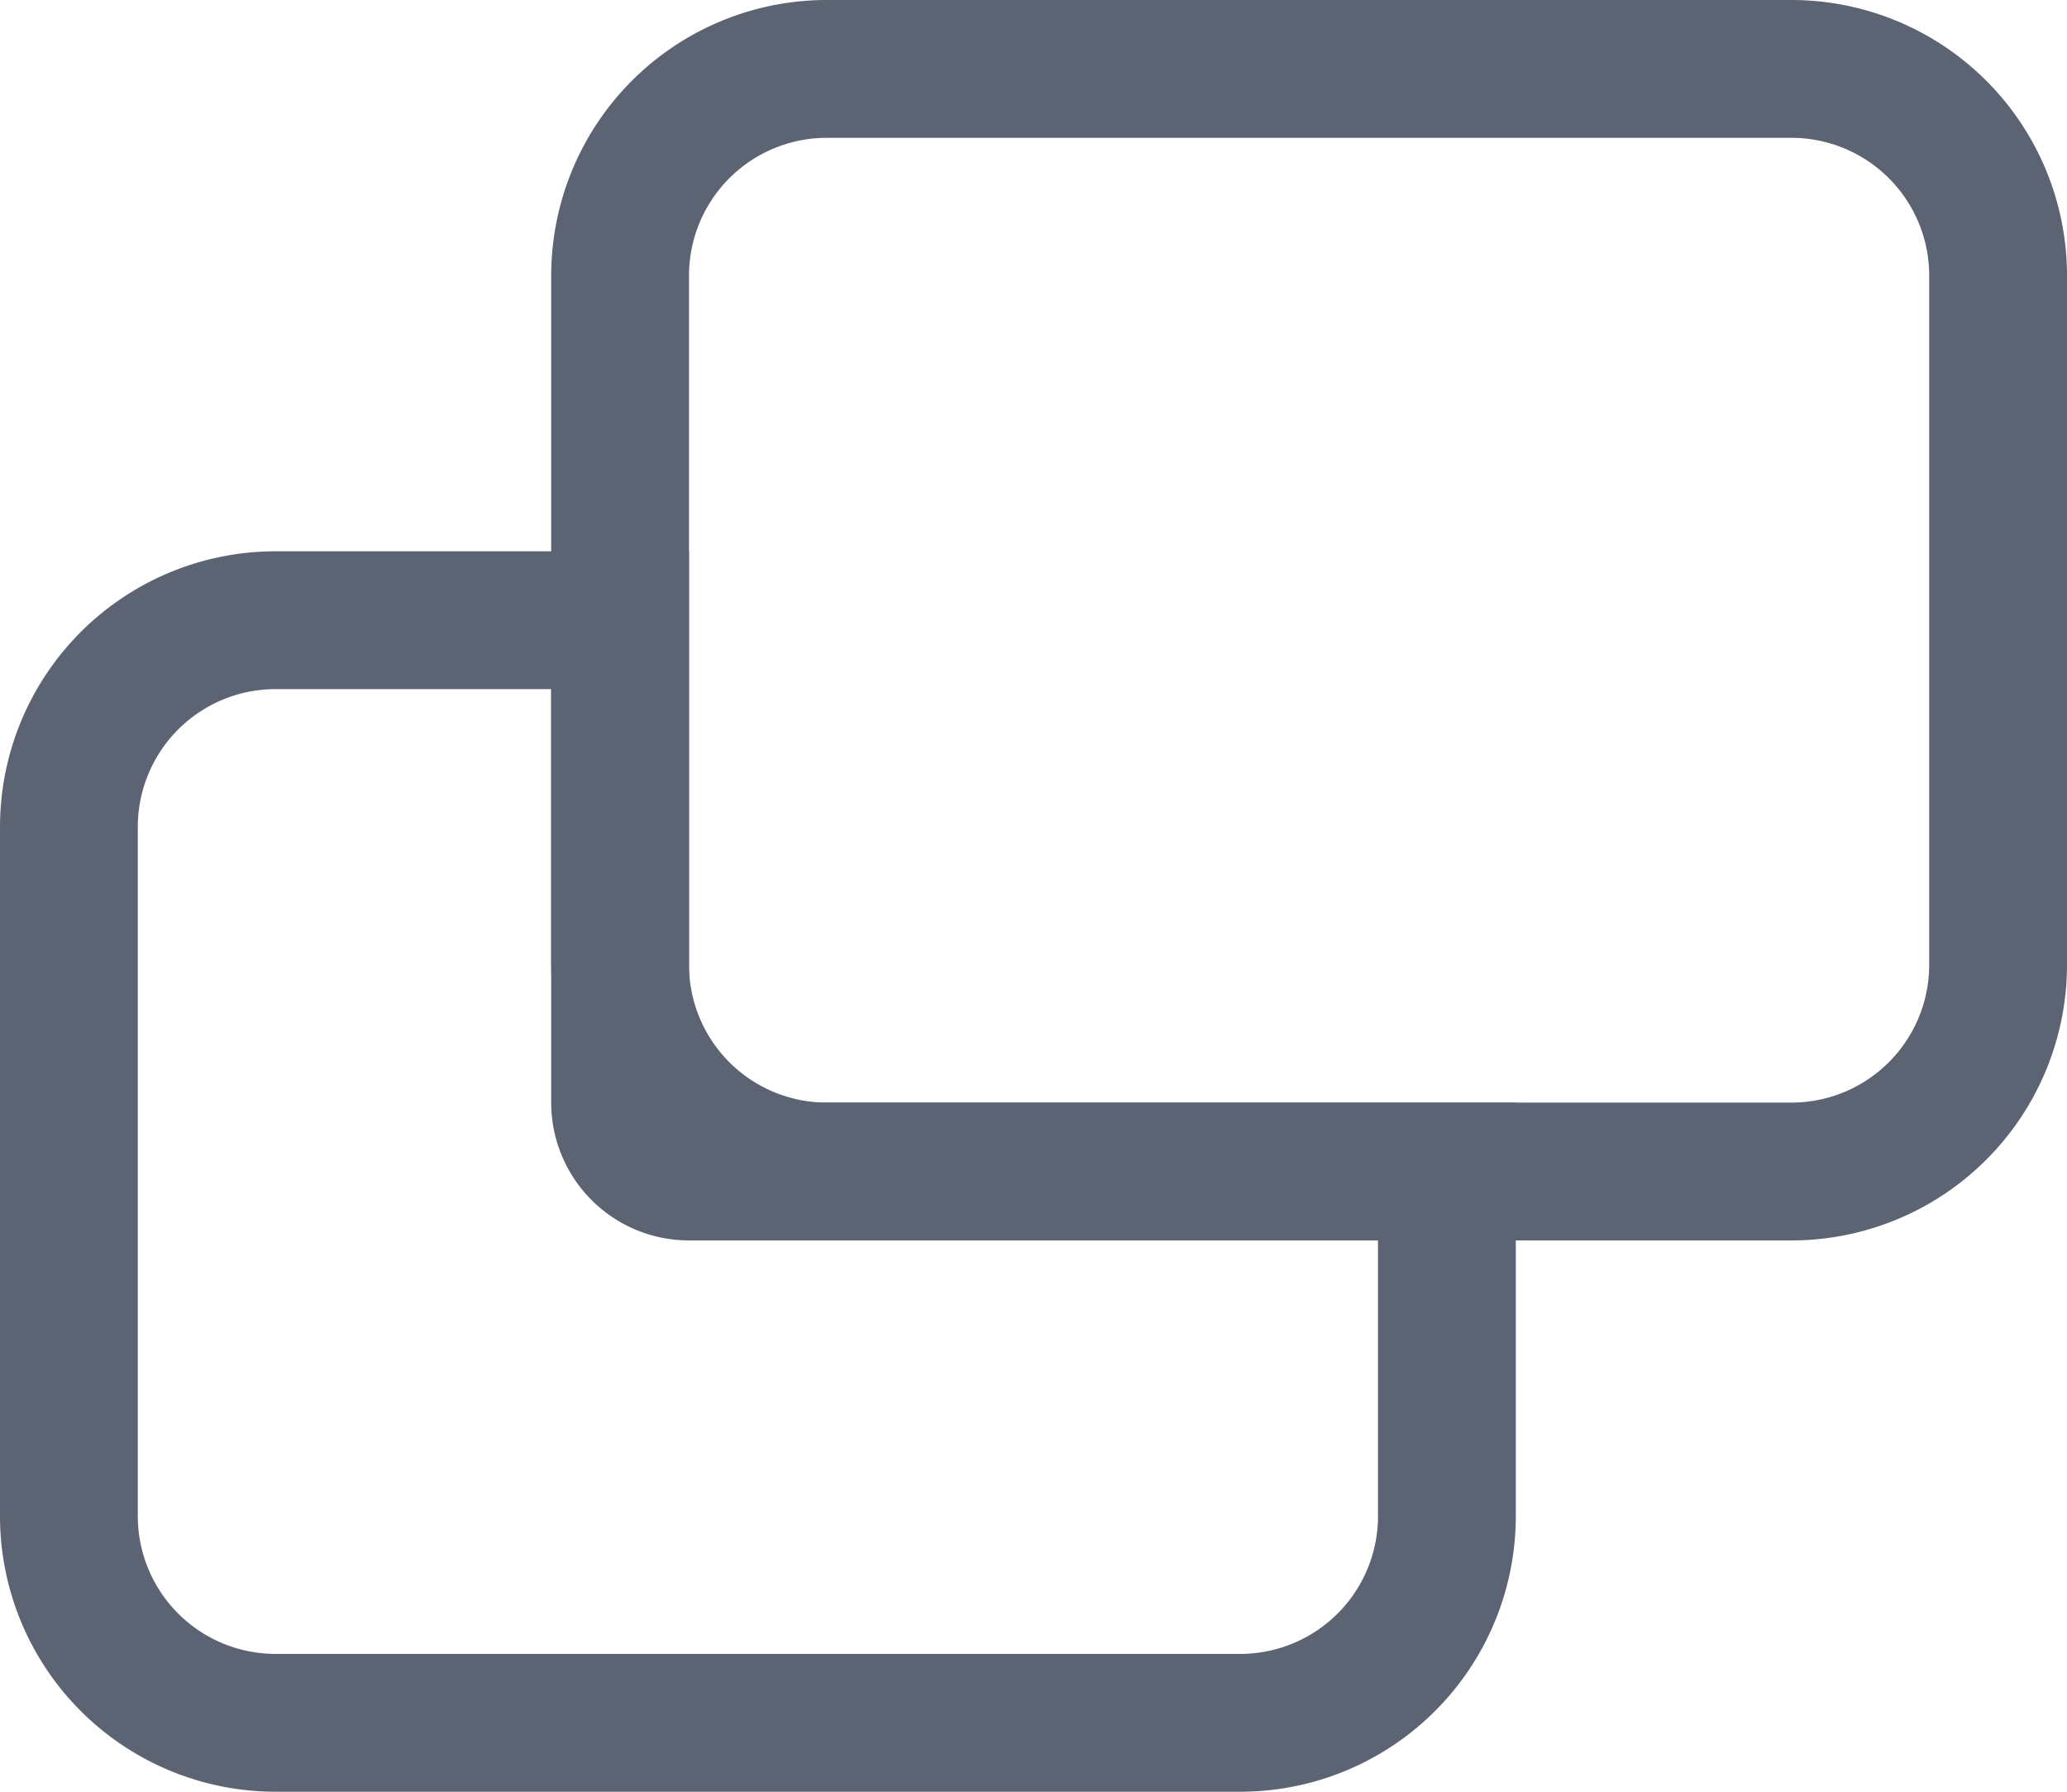
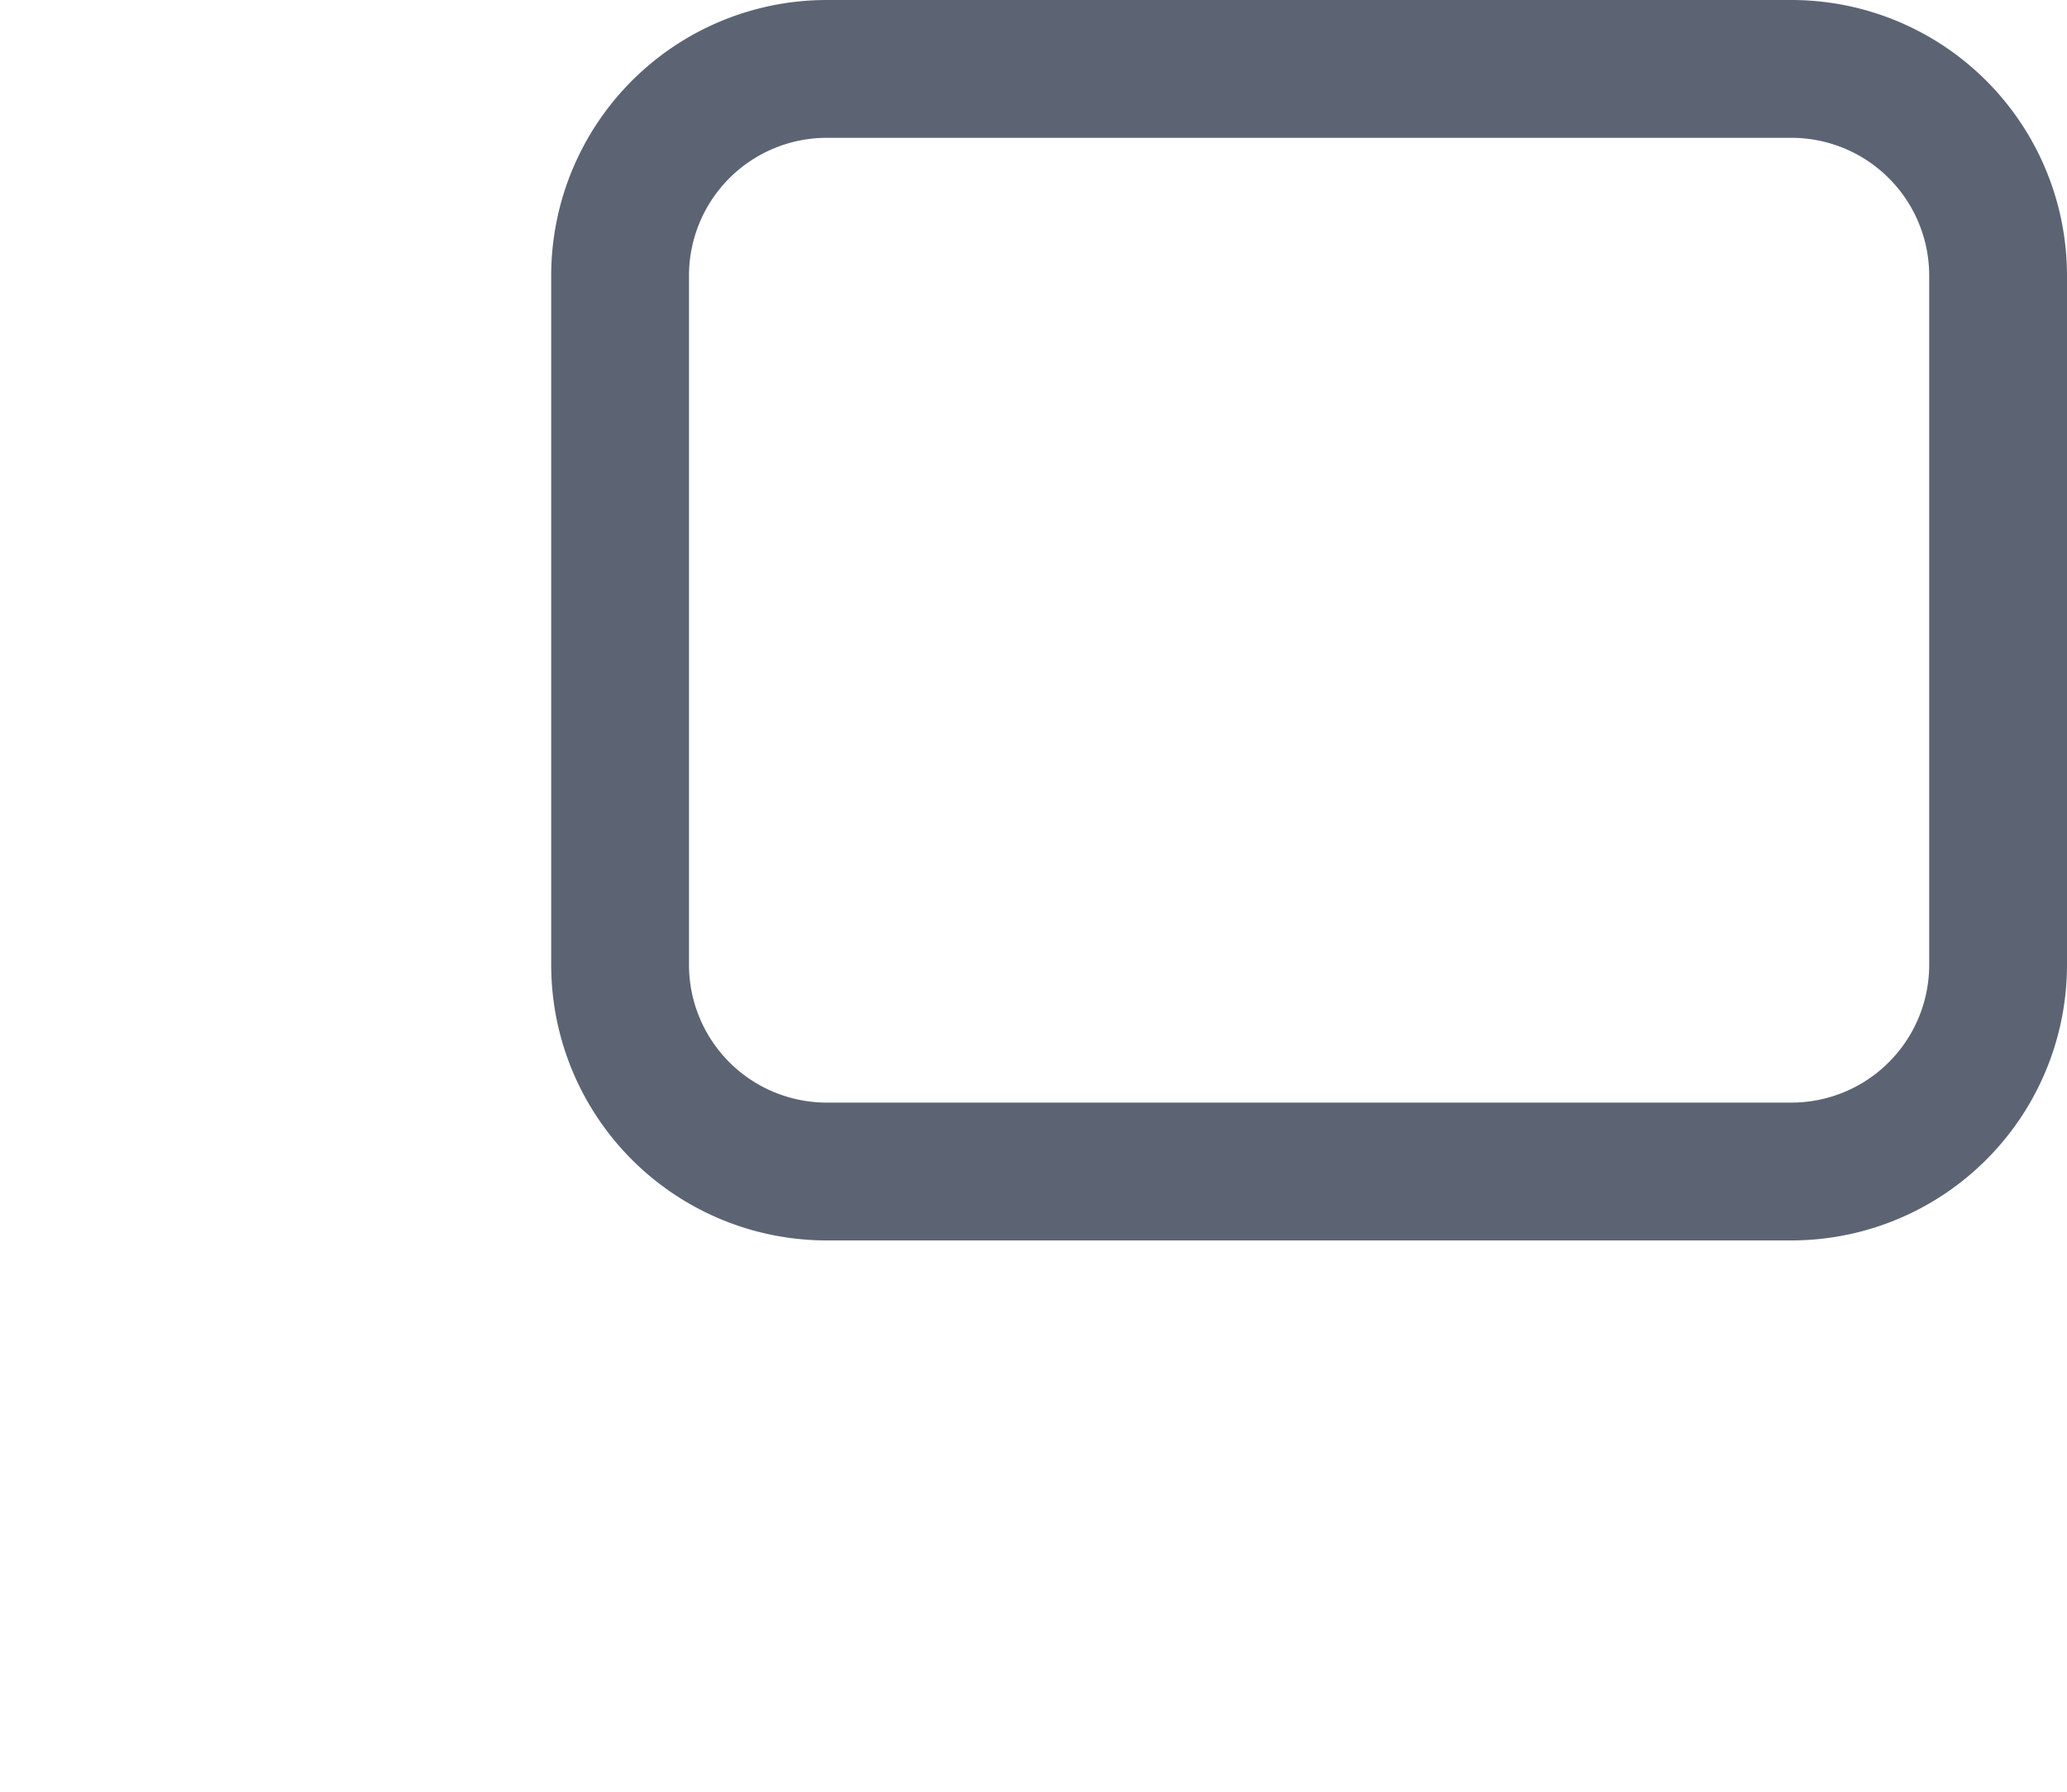
<svg xmlns="http://www.w3.org/2000/svg" width="15" height="13" viewBox="0 0 15 13">
  <g fill="#5c6473">
    <path d="M13 1a1 1 0 0 1 1 1v5a1 1 0 0 1-1 1h-7a1 1 0 0 1-1-1v-5a1 1 0 0 1 1-1zm0-1h-7a2 2 0 0 0-2 2v5a2 2 0 0 0 2 2h7a2 2 0 0 0 2-2v-5a2 2 0 0 0-2-2" />
-     <path d="M4 5v3a1 1 0 0 0 1 1h5v2a1 1 0 0 1-1 1h-7a1 1 0 0 1-1-1v-5a1 1 0 0 1 1-1zm1-1h-3a2 2 0 0 0-2 2v5a2 2 0 0 0 2 2h7a2 2 0 0 0 2-2v-3h-6v-3z" />
  </g>
</svg>